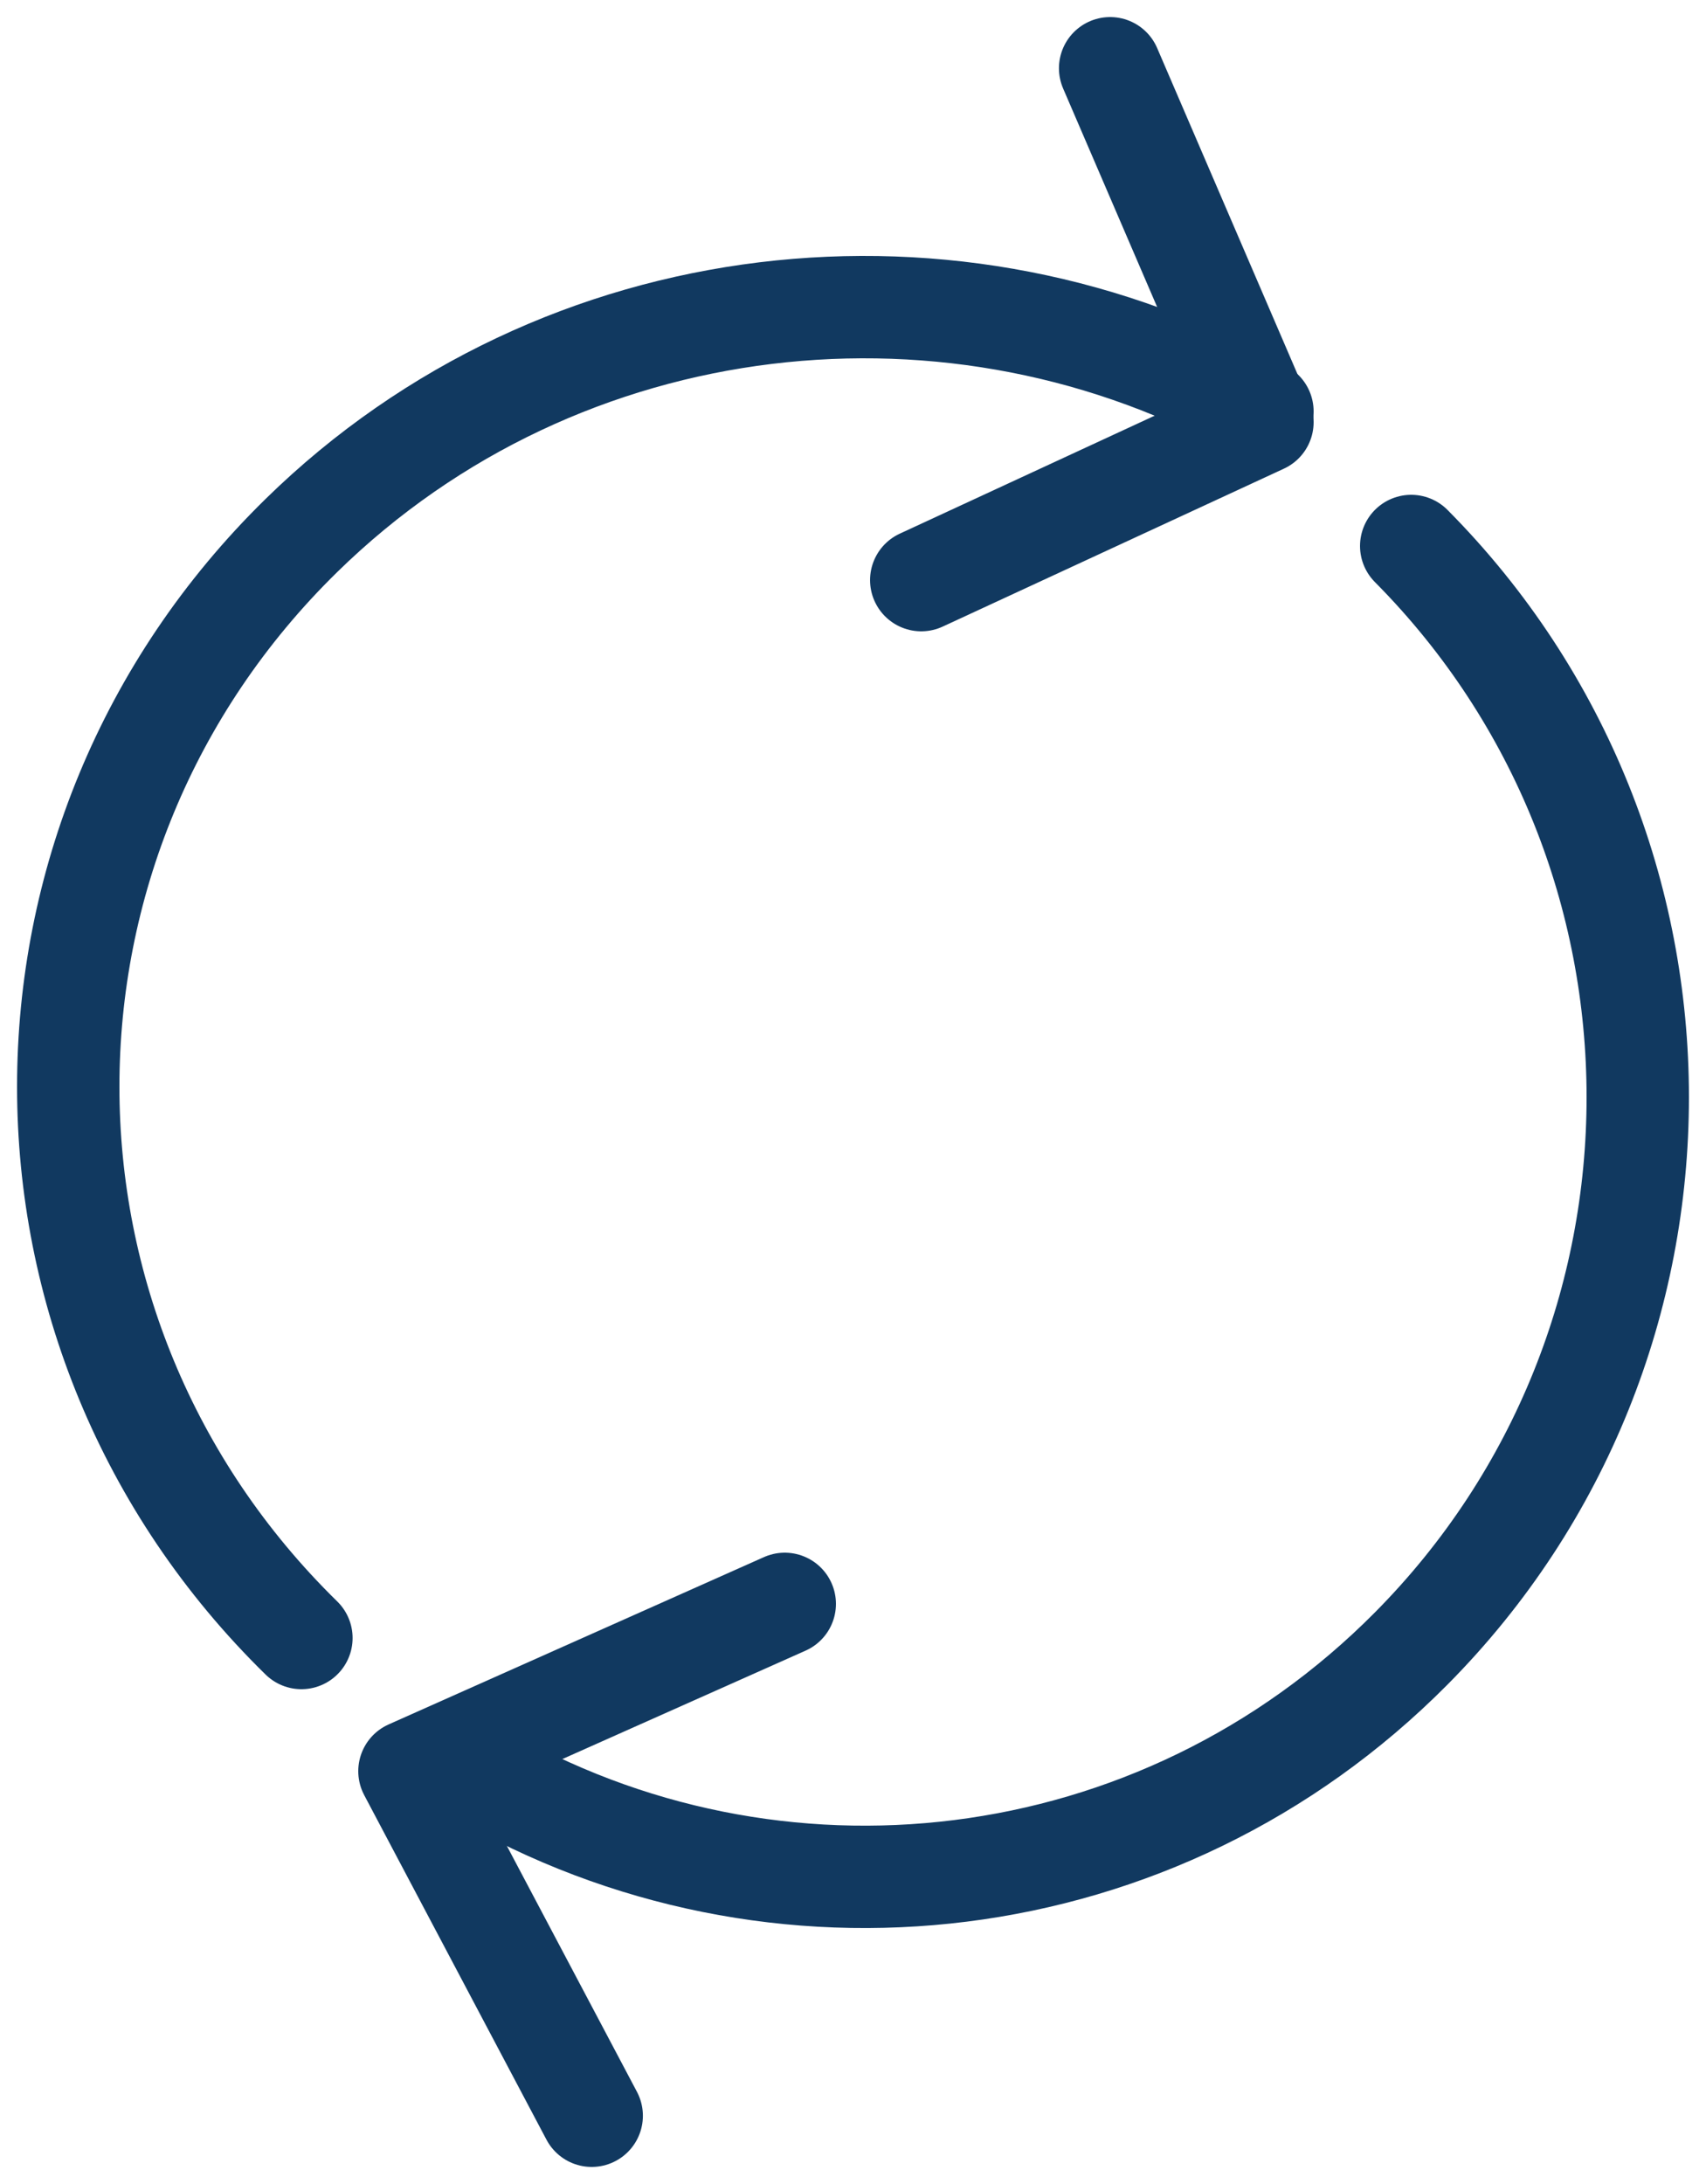
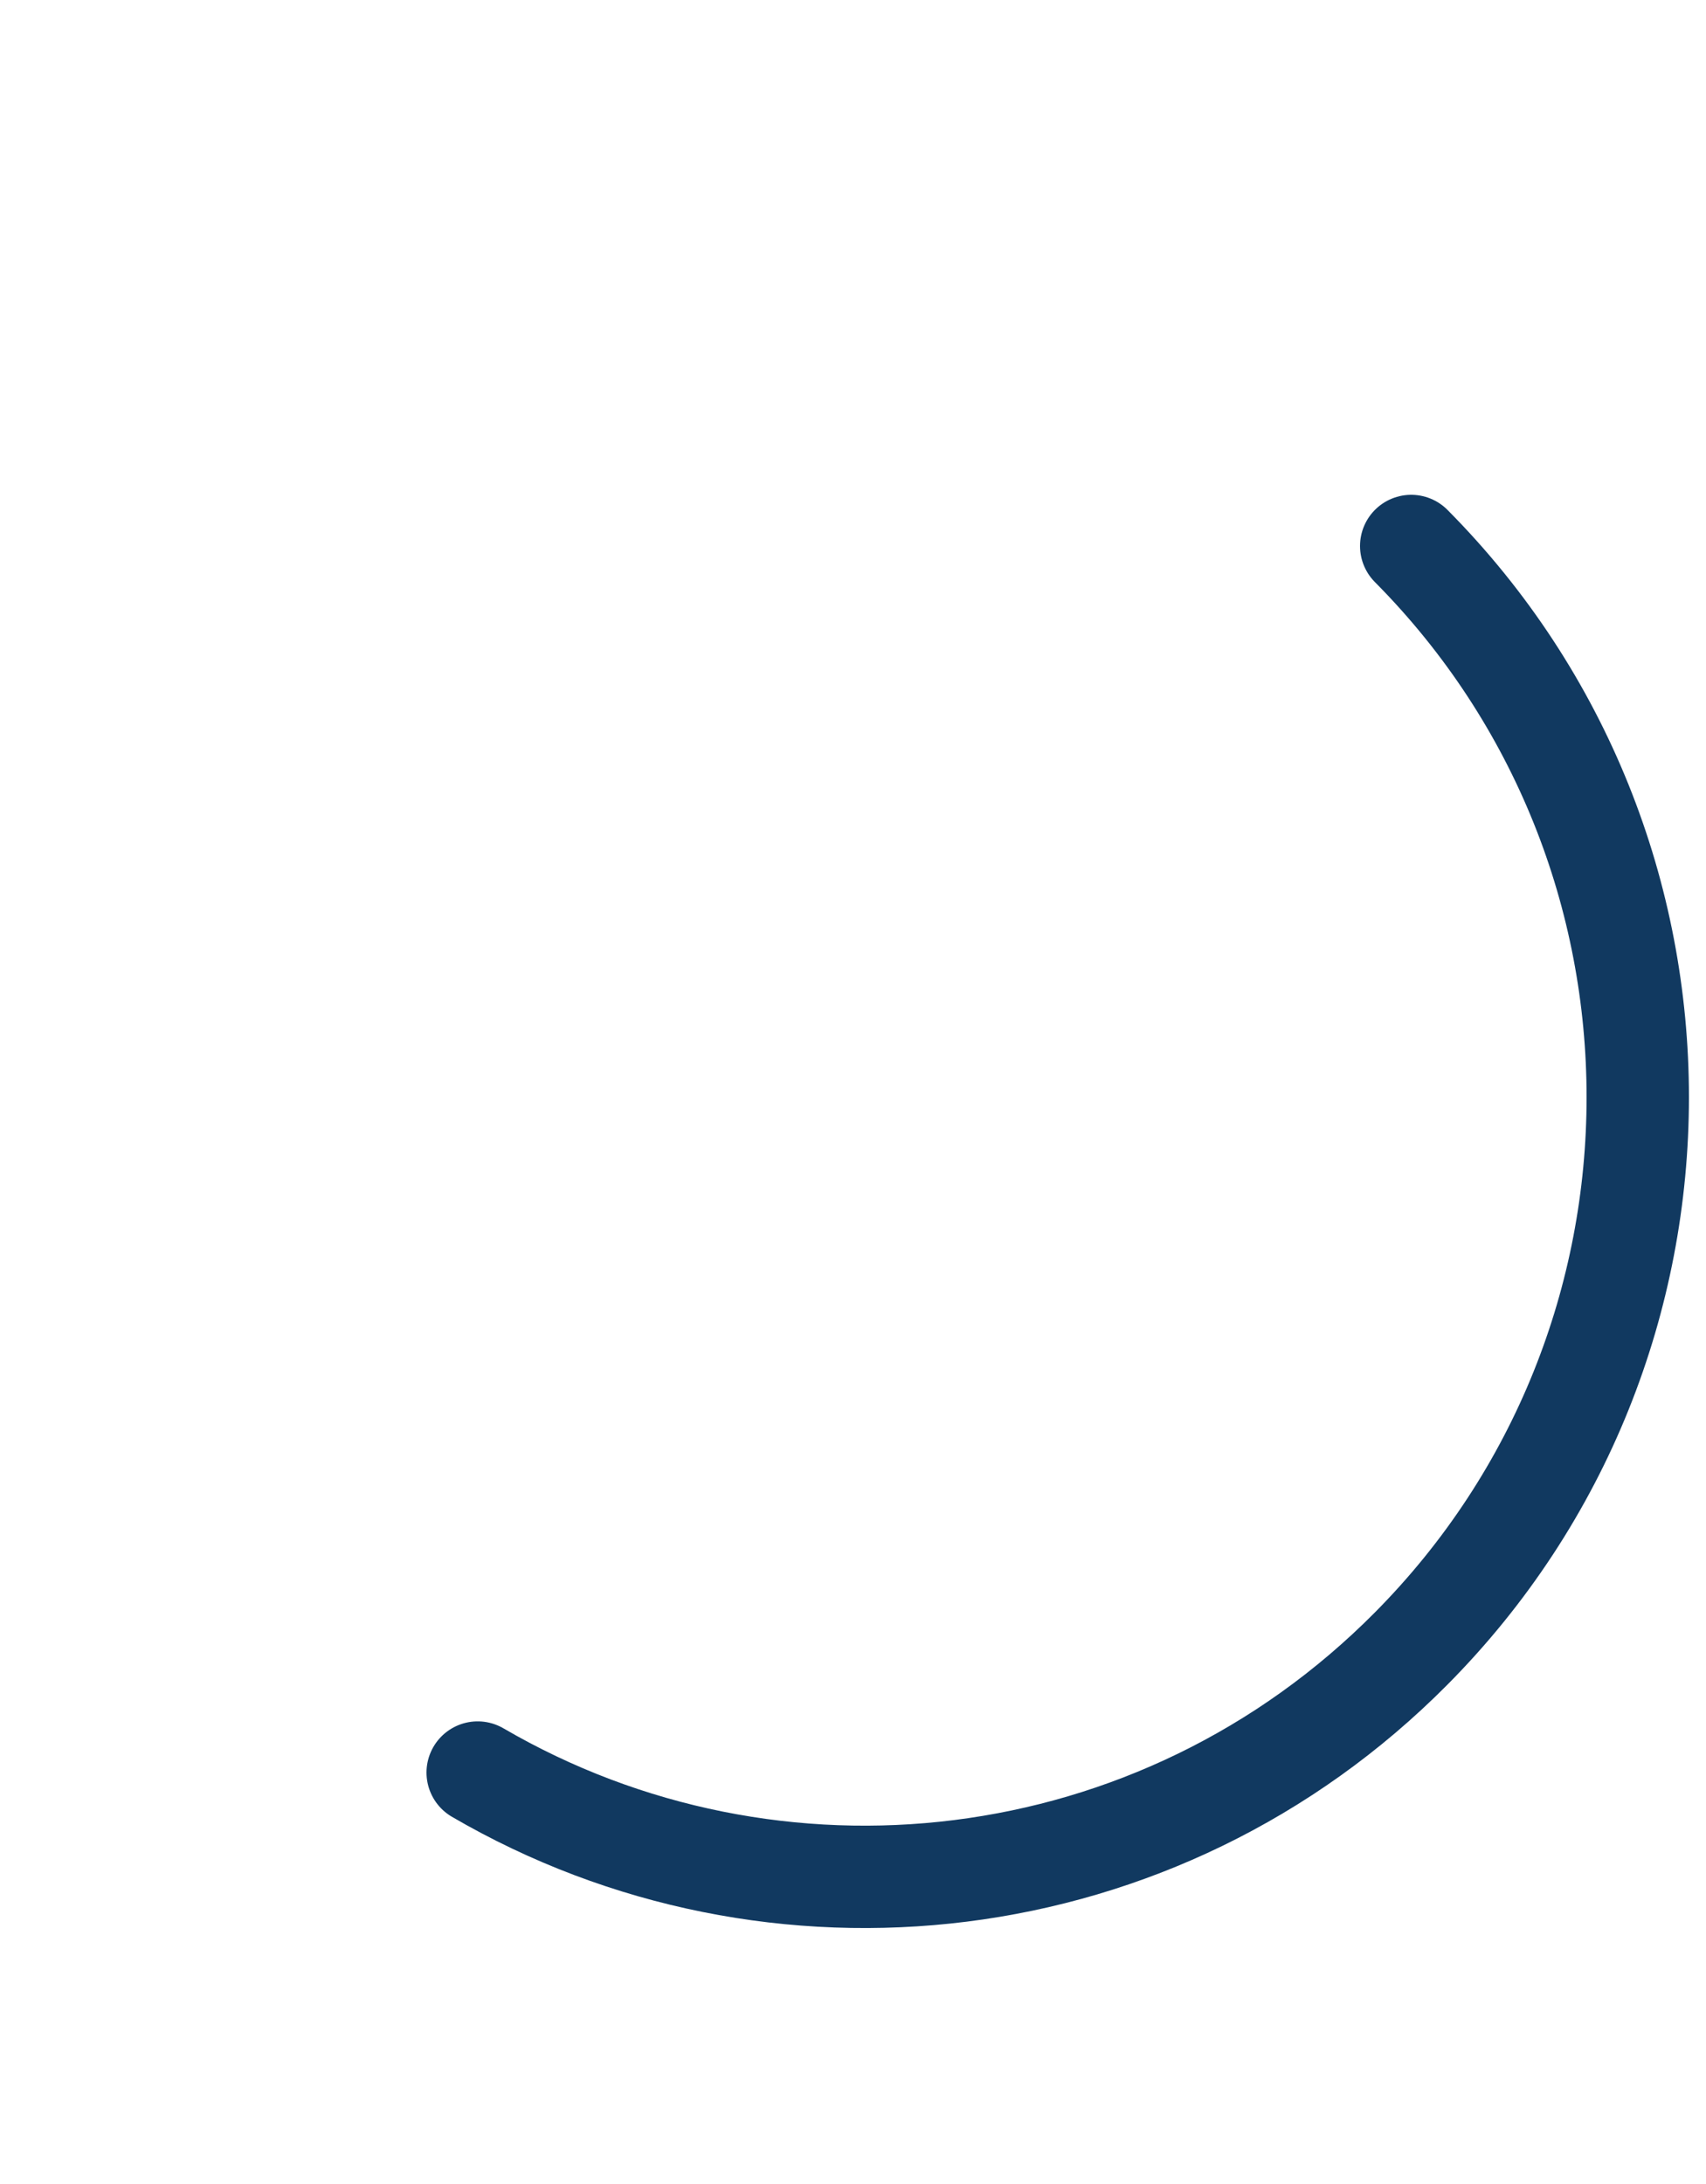
<svg xmlns="http://www.w3.org/2000/svg" width="50" height="64" viewBox="0 0 50 64" fill="none">
-   <path d="M8.834 48C-0.278 39.079 -0.278 24.613 8.834 15.692C16.468 8.217 28.077 7.003 37 12.056" stroke="#113960" stroke-width="3" stroke-miterlimit="10" stroke-linecap="round" stroke-linejoin="round" />
  <path d="M41.36 16C50.214 24.921 50.213 39.387 41.36 48.308C33.946 55.784 22.667 56.996 14 51.943" stroke="#113960" stroke-width="3" stroke-miterlimit="10" stroke-linecap="round" stroke-linejoin="round" />
-   <path d="M17.342 62L12 51.903L23 47" stroke="#113960" stroke-width="3" stroke-miterlimit="10" stroke-linecap="round" stroke-linejoin="round" />
-   <path d="M32.536 2L37 12.372L27 17" stroke="#113960" stroke-width="3" stroke-miterlimit="10" stroke-linecap="round" stroke-linejoin="round" />
</svg>